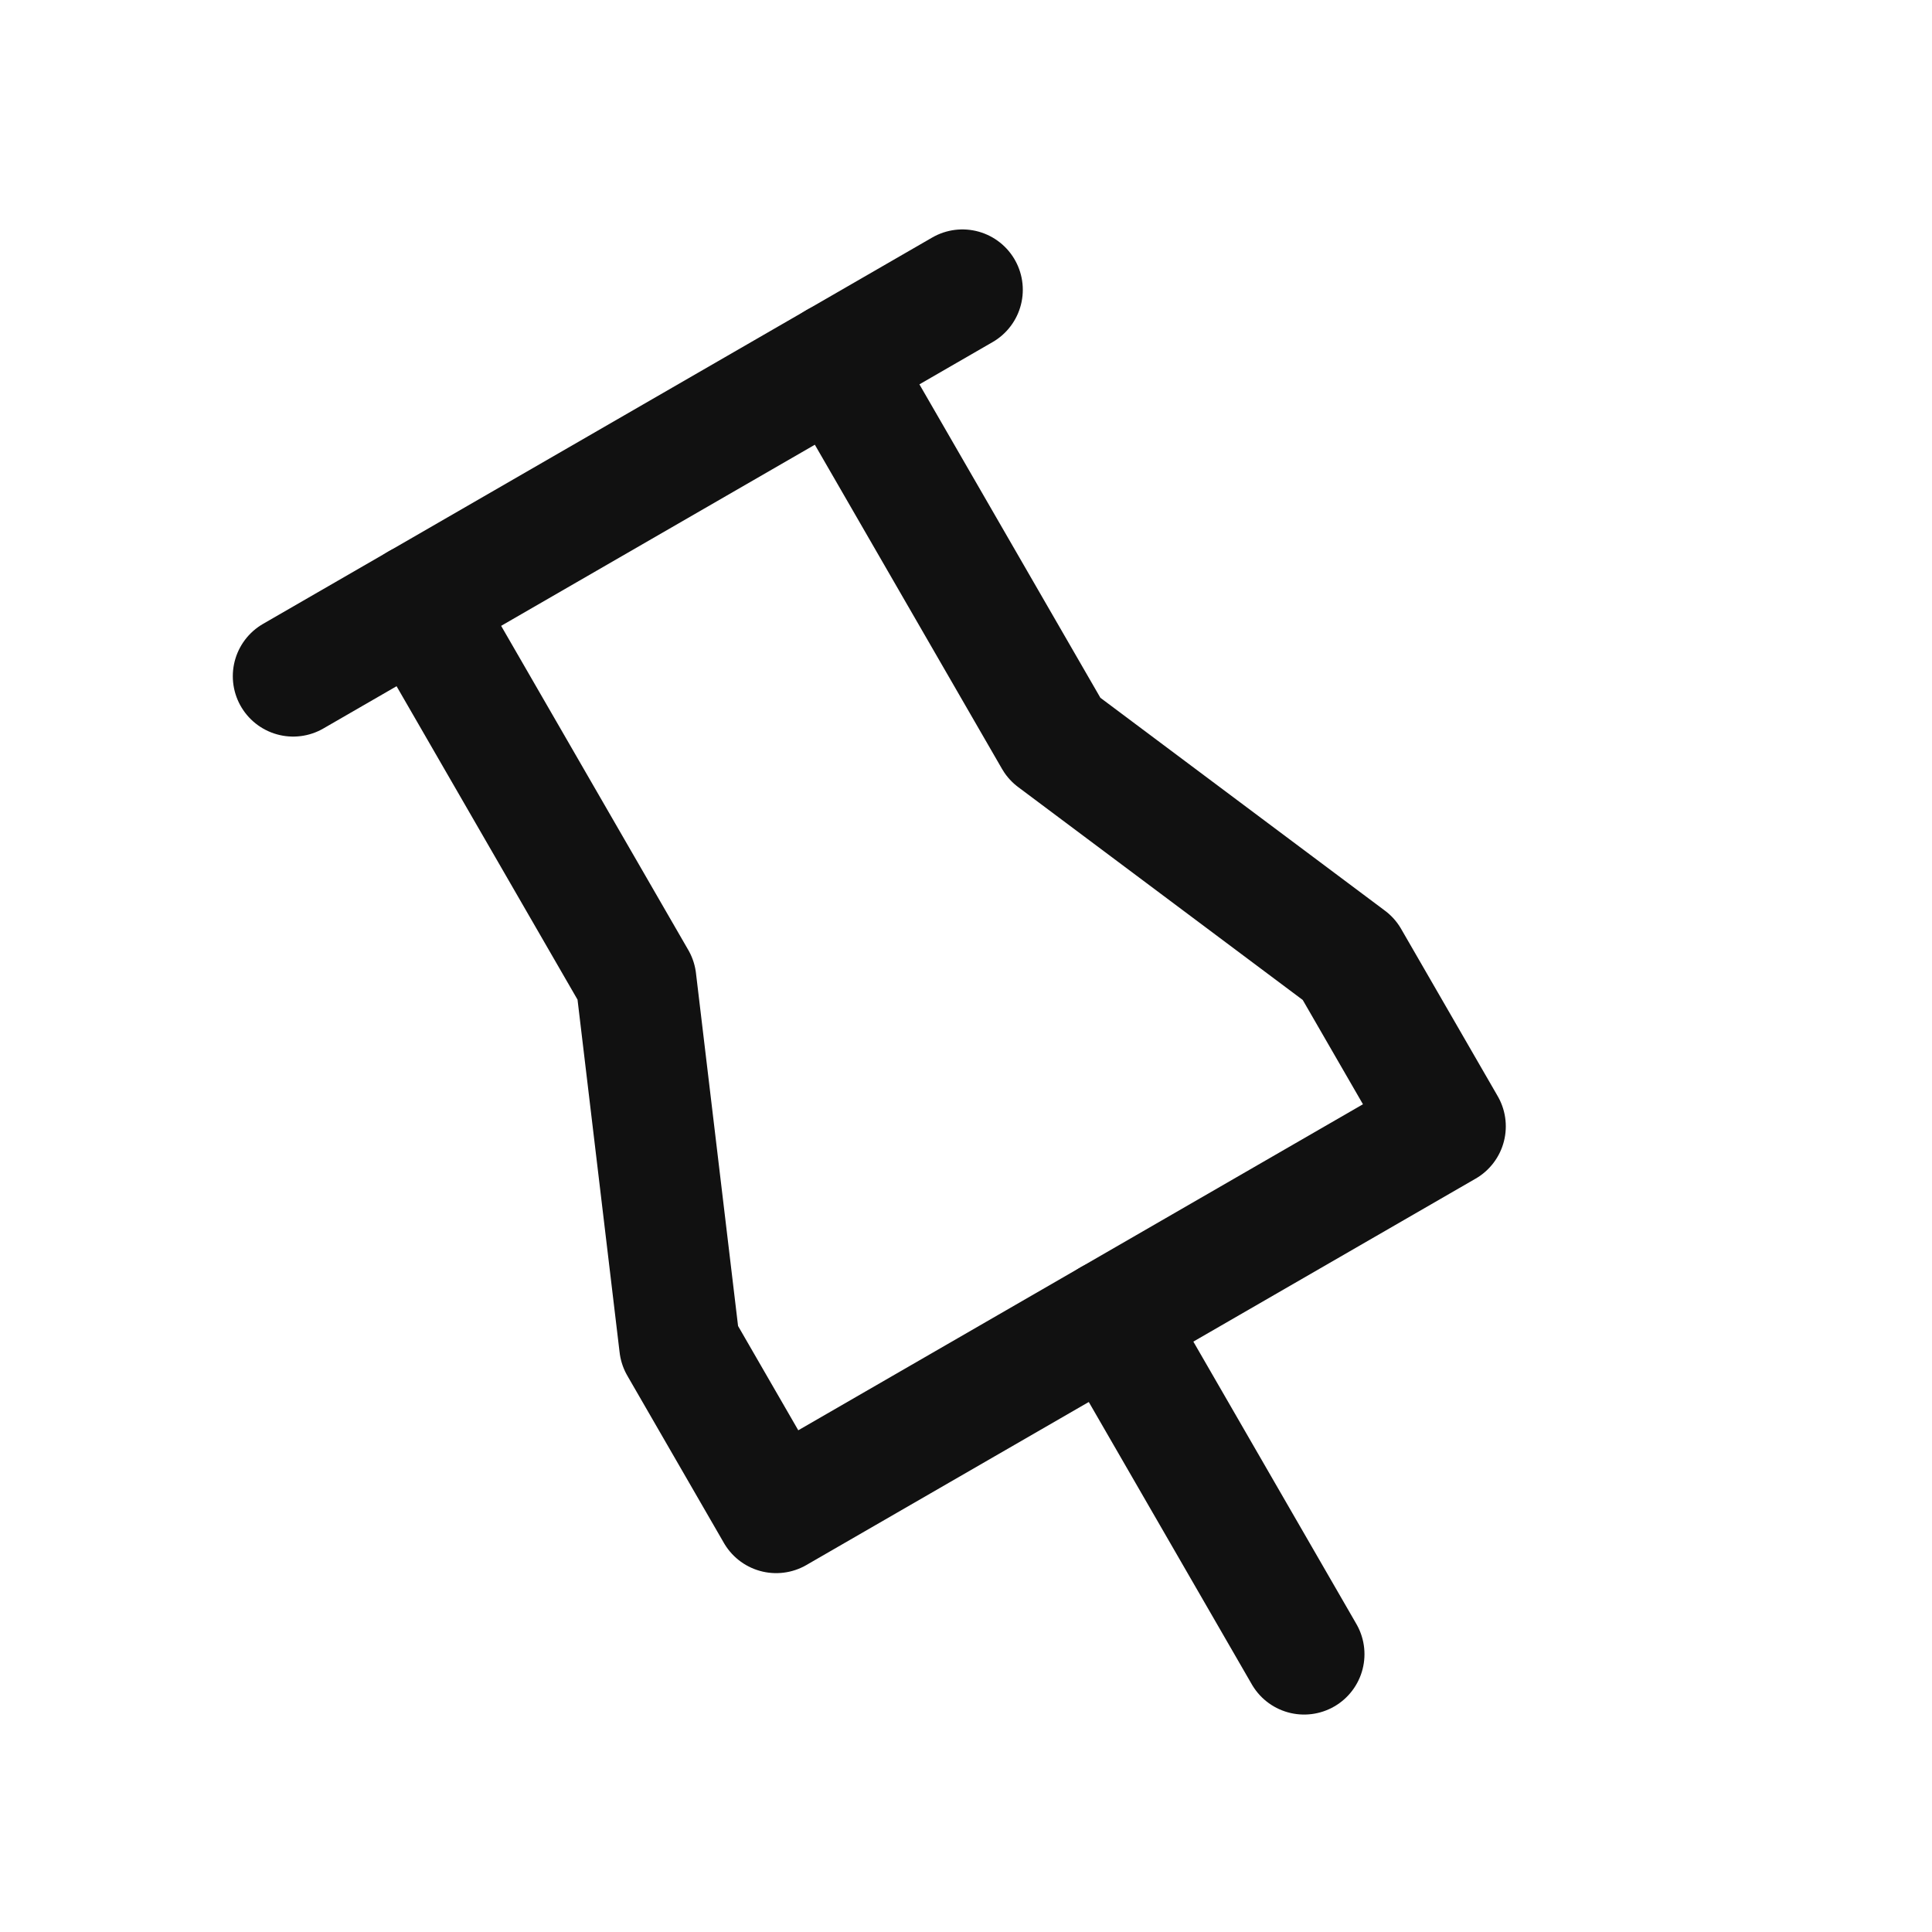
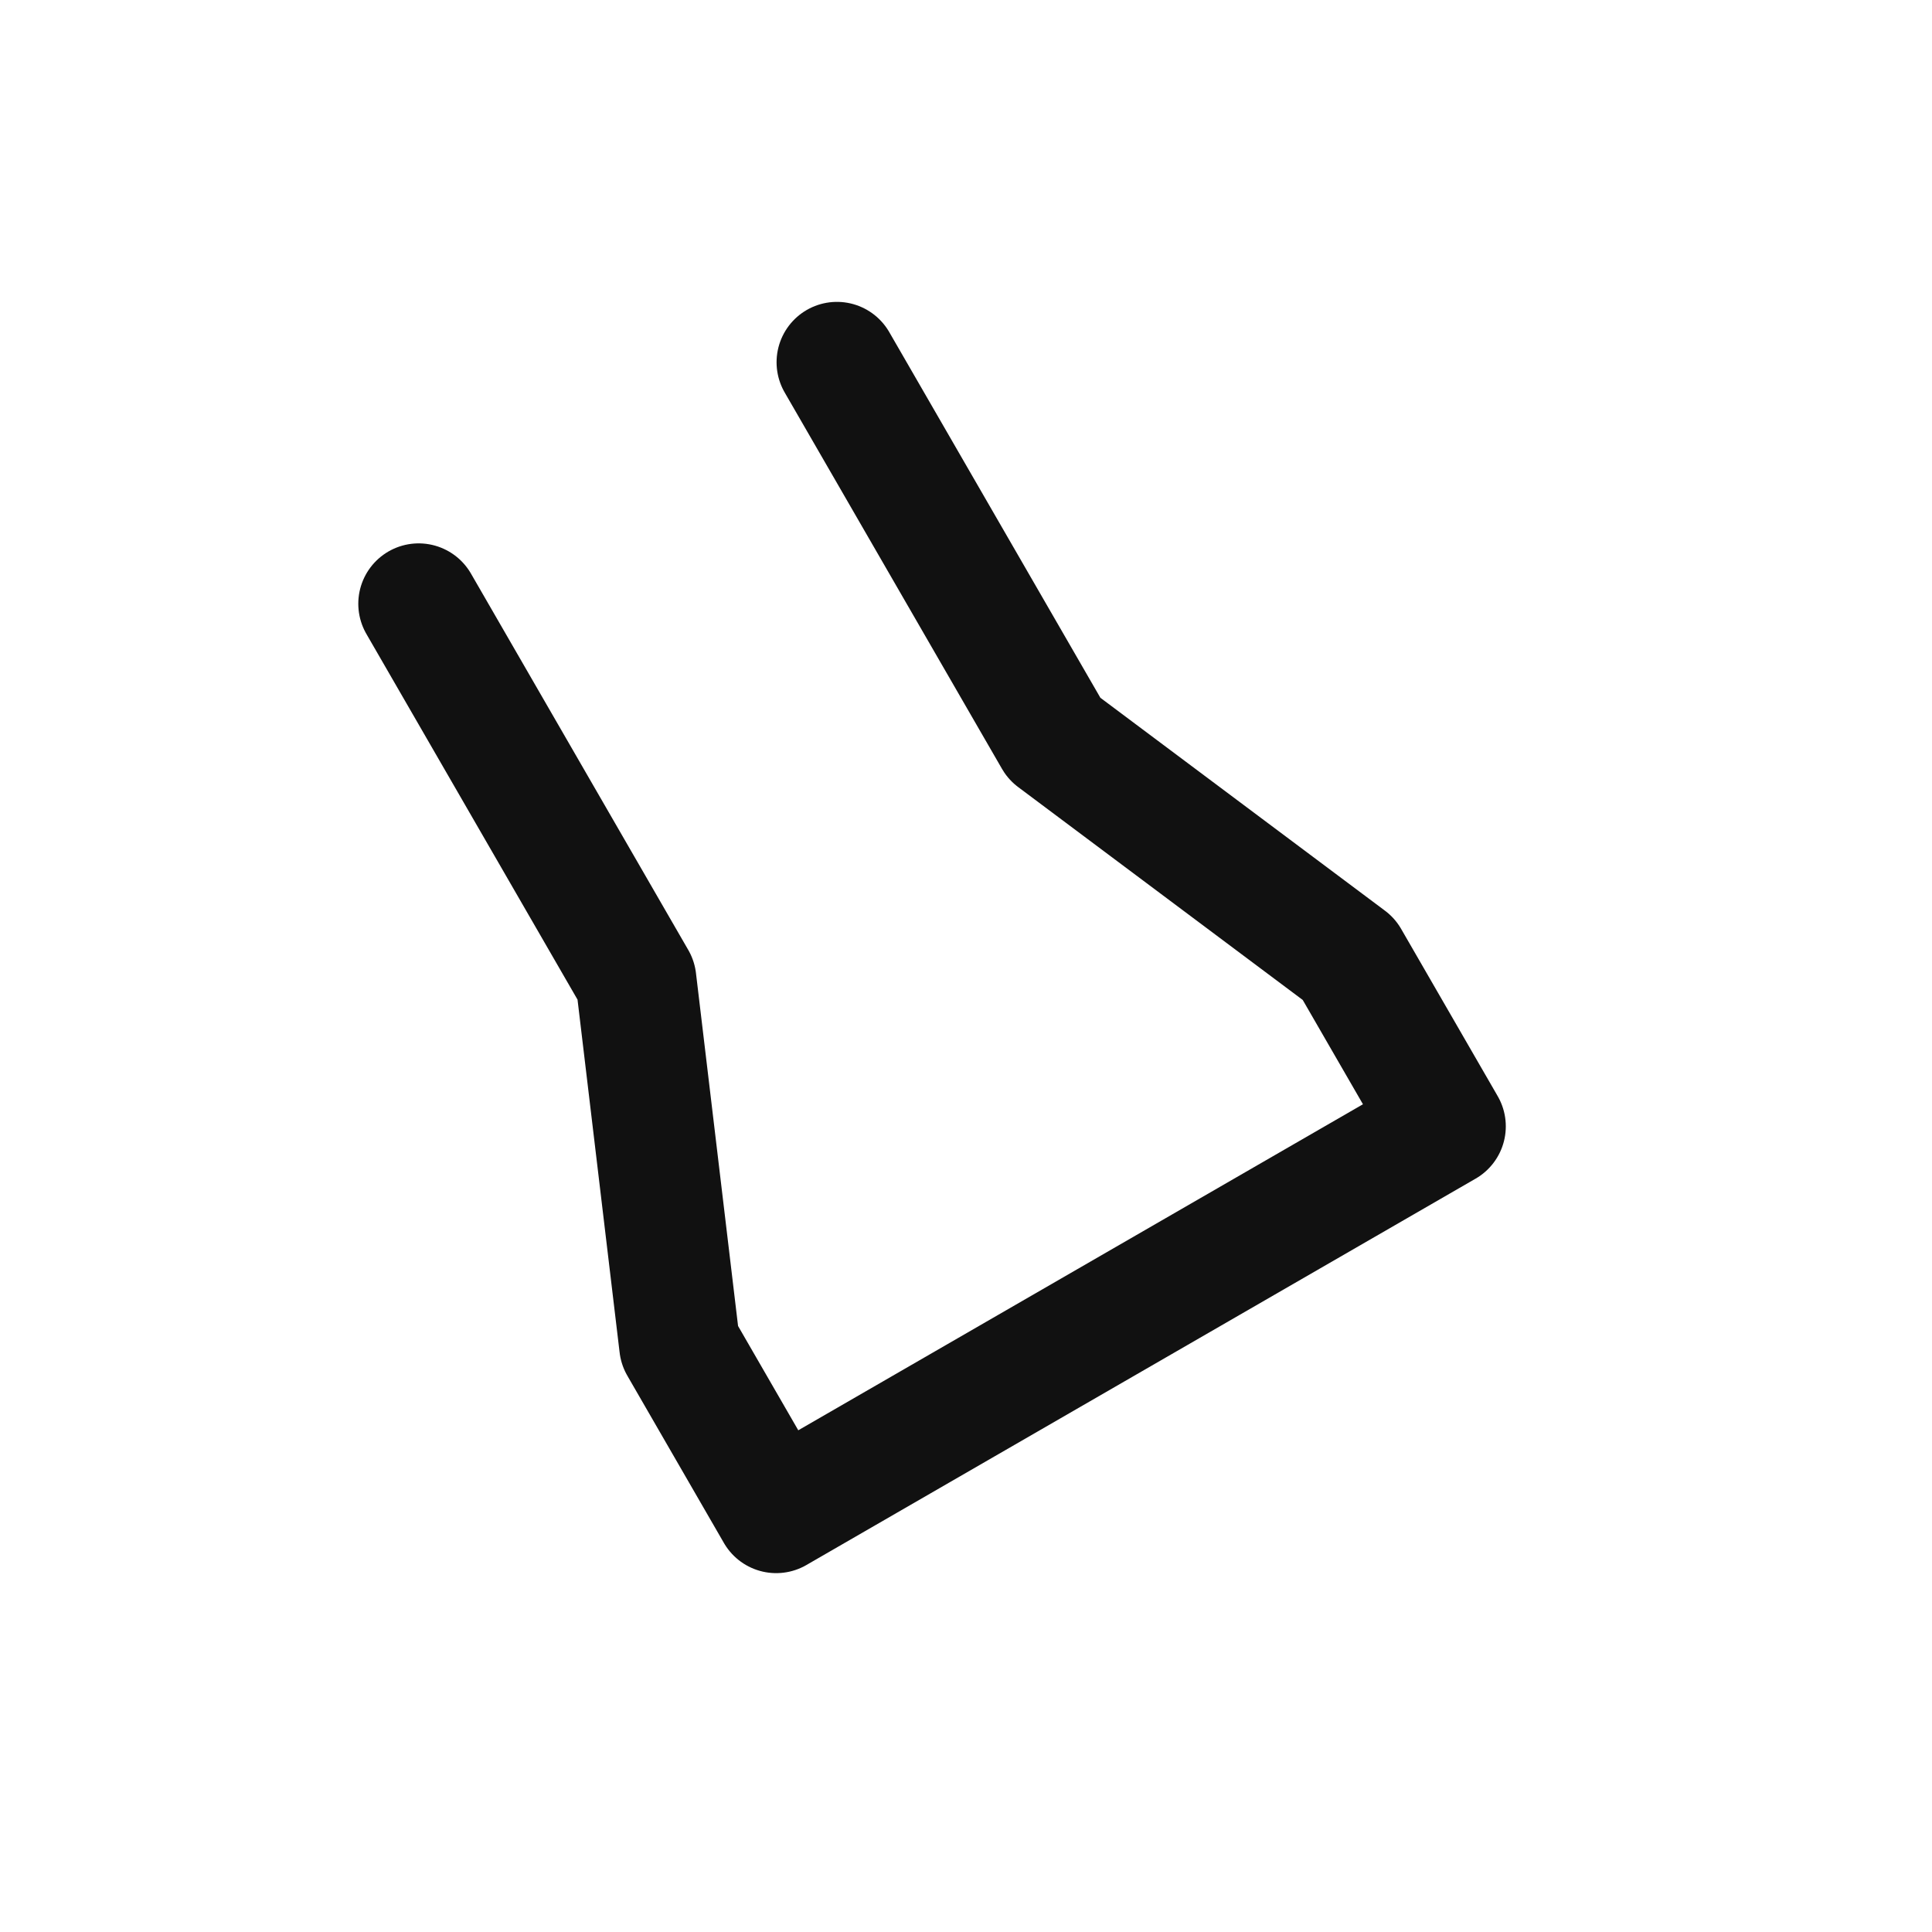
<svg xmlns="http://www.w3.org/2000/svg" width="20" height="20" viewBox="0 0 20 20" fill="none">
-   <path d="M3.035 7L9.963 3" stroke="#111111" stroke-width="1.25" stroke-linecap="round" />
  <path d="M4.334 6.25L6.584 10.147L7.035 13.928L8.035 15.66L14.963 11.66L13.963 9.928L10.914 7.647L8.664 3.75" stroke="#111111" stroke-width="1.25" stroke-linecap="round" stroke-linejoin="round" />
-   <path d="M13.5 17.124L11.5 13.66" stroke="#111111" stroke-width="1.25" stroke-linecap="round" />
</svg>